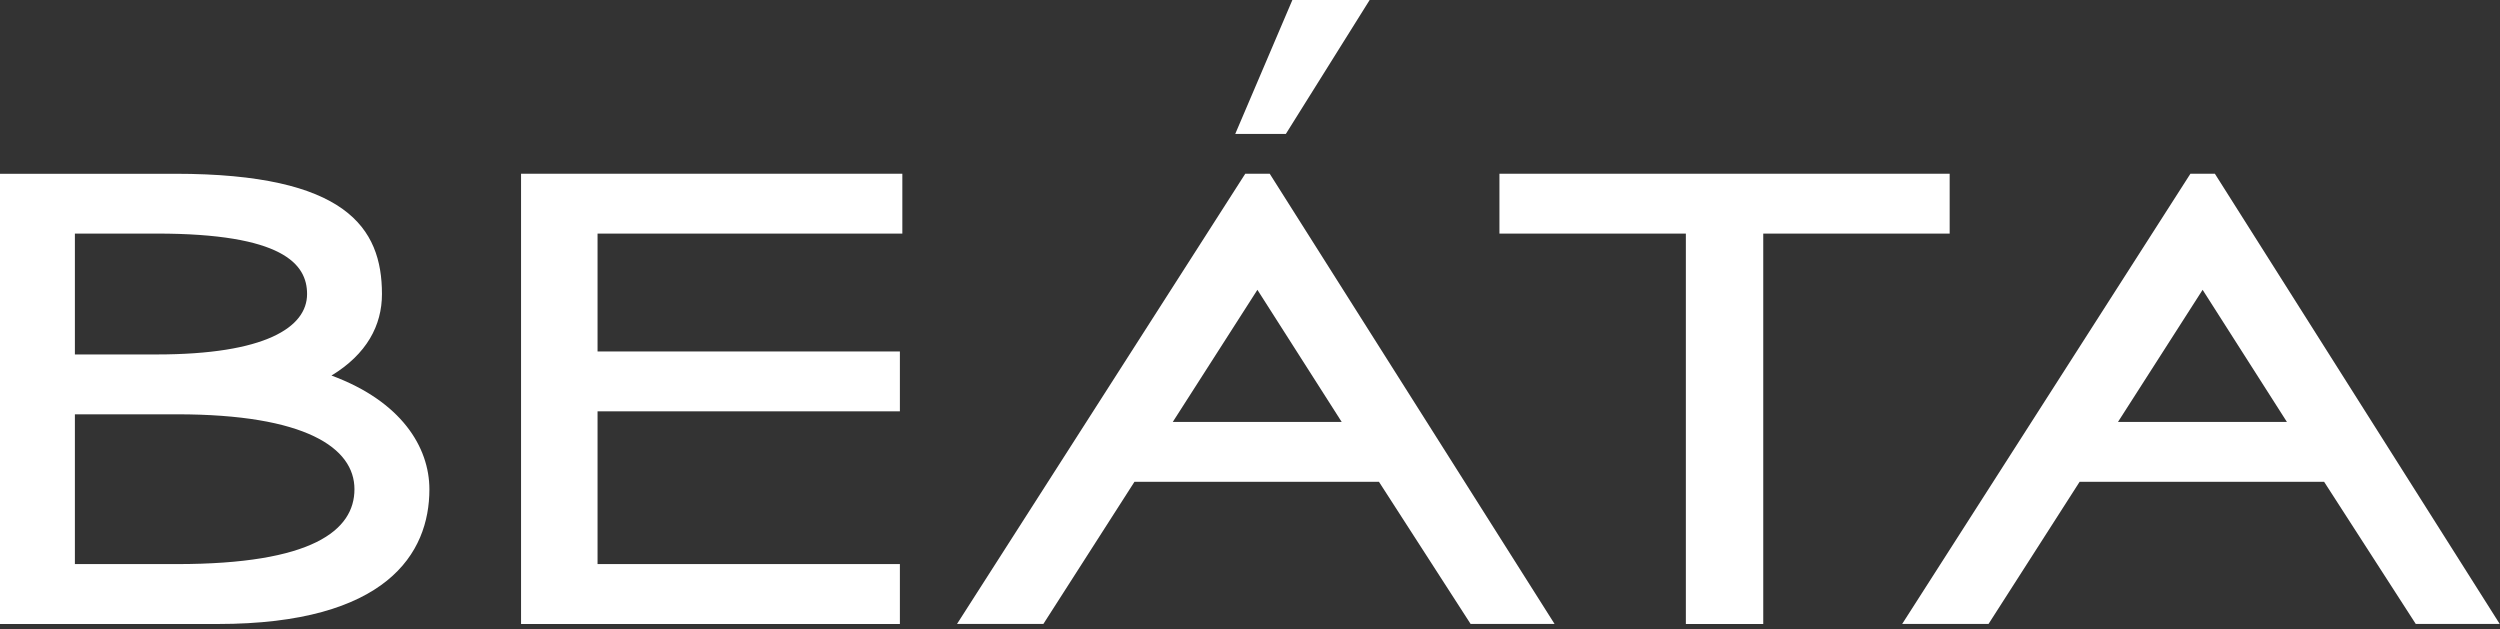
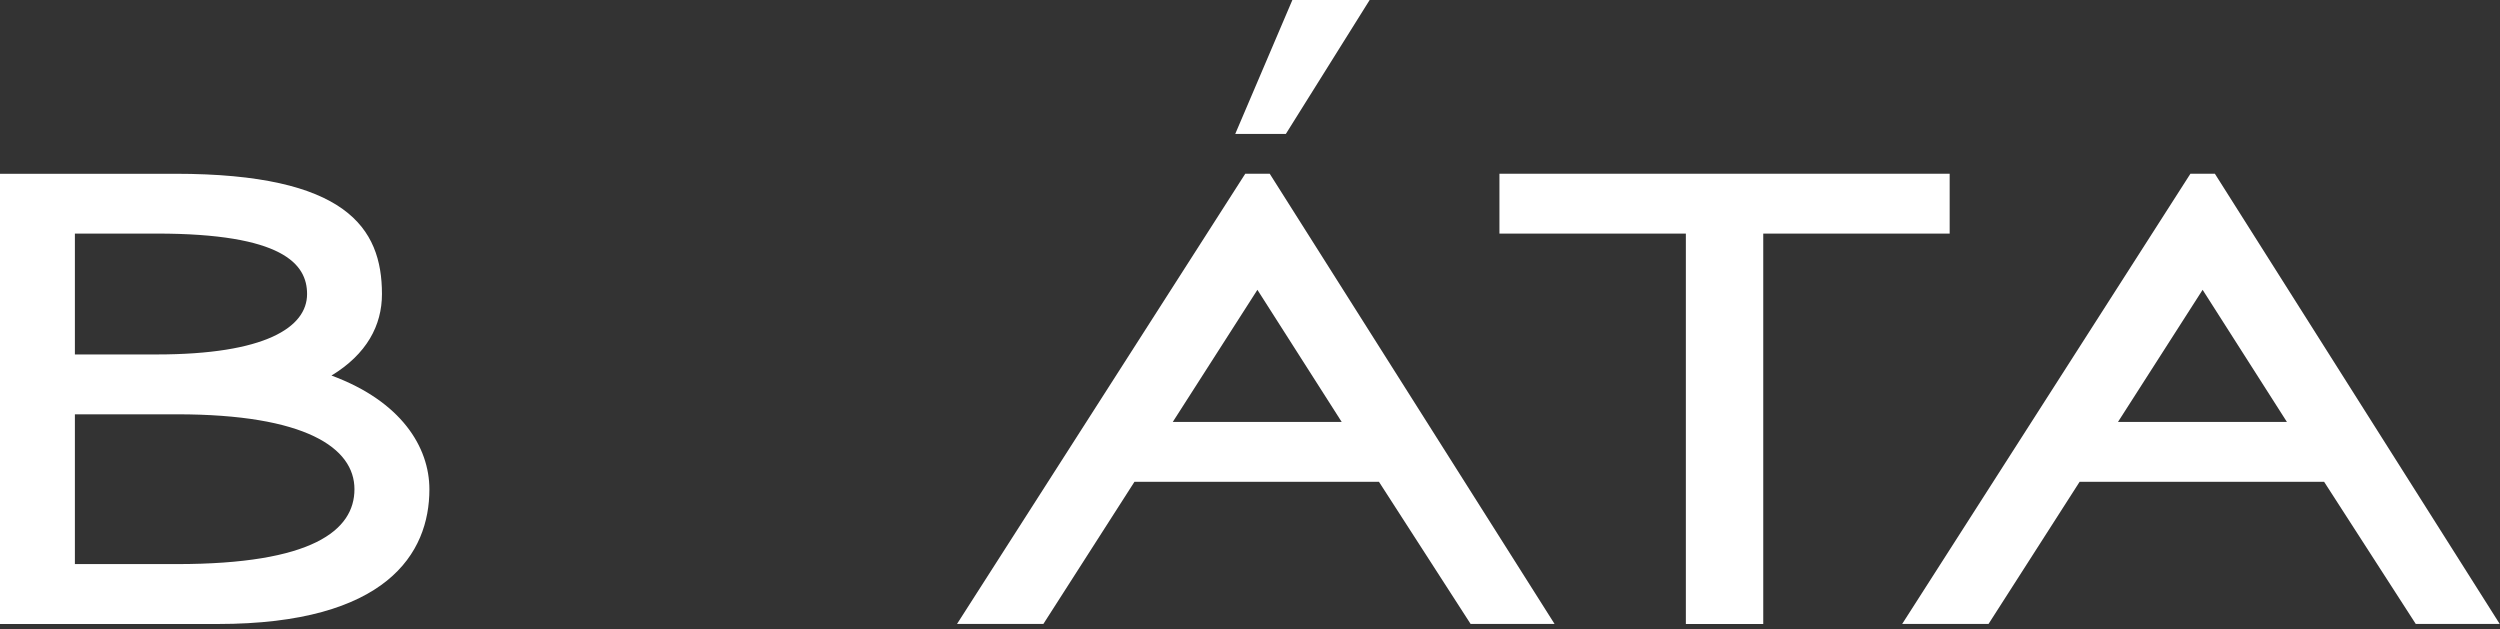
<svg xmlns="http://www.w3.org/2000/svg" width="449" height="113" viewBox="0 0 449 113" fill="none">
  <rect x="0" y="0" width="449" height="113" fill="#333333" stroke="none" />
  <g clip-path="url(#clip0_17_19)">
-     <path d="M93.58 112.07H161.62V101.31H107.32V73.87H161.62V63.12H107.32V41.96H162.06V31.2H93.58V112.07Z" fill="white" />
    <path d="M397.79 31.2H393.4L341.63 112.06H357.14L373.5 86.53H417.41L433.87 112.06H448.95L397.79 31.2ZM380.39 75.78L395.59 52.05L410.73 75.78H380.38H380.39Z" fill="white" />
    <path d="M223.65 31.2L171.88 112.06H187.39L203.75 86.53H247.66L264.12 112.06H279.2L228.04 31.2H223.66H223.65ZM210.63 75.78L225.83 52.05L240.97 75.78H210.62H210.63Z" fill="white" />
    <path d="M350.16 31.2H269.3V41.96H302.78V112.07H316.68V41.96H350.16V31.2Z" fill="white" />
-     <path d="M245.99 0H232.11L221.85 24.05H230.94L245.99 0Z" fill="white" />
+     <path d="M245.99 0H232.11L221.85 24.05H230.94Z" fill="white" />
    <path d="M59.53 67.45C65.86 63.6 68.6 58.46 68.6 52.81C68.6 40.88 62.13 31.21 31.49 31.21H0V112.07H39.11C69.44 112.07 77.12 99.39 77.12 87.89C77.12 80.3 72.07 72.08 59.54 67.45H59.53ZM55.15 52.81C55.15 58.8 47.62 63.66 28.14 63.66H13.45V41.95H28.14C50.76 41.95 55.15 47.4 55.15 52.8V52.81ZM63.66 87.86C63.66 95.29 56.03 101.31 31.79 101.31H13.45V74.41H31.79C54.88 74.41 63.66 80.43 63.66 87.86Z" fill="white" />
  </g>
  <defs>
    <clipPath id="clip0_17_19">
      <rect width="448.95" height="112.07" fill="white" />
    </clipPath>
  </defs>
</svg>